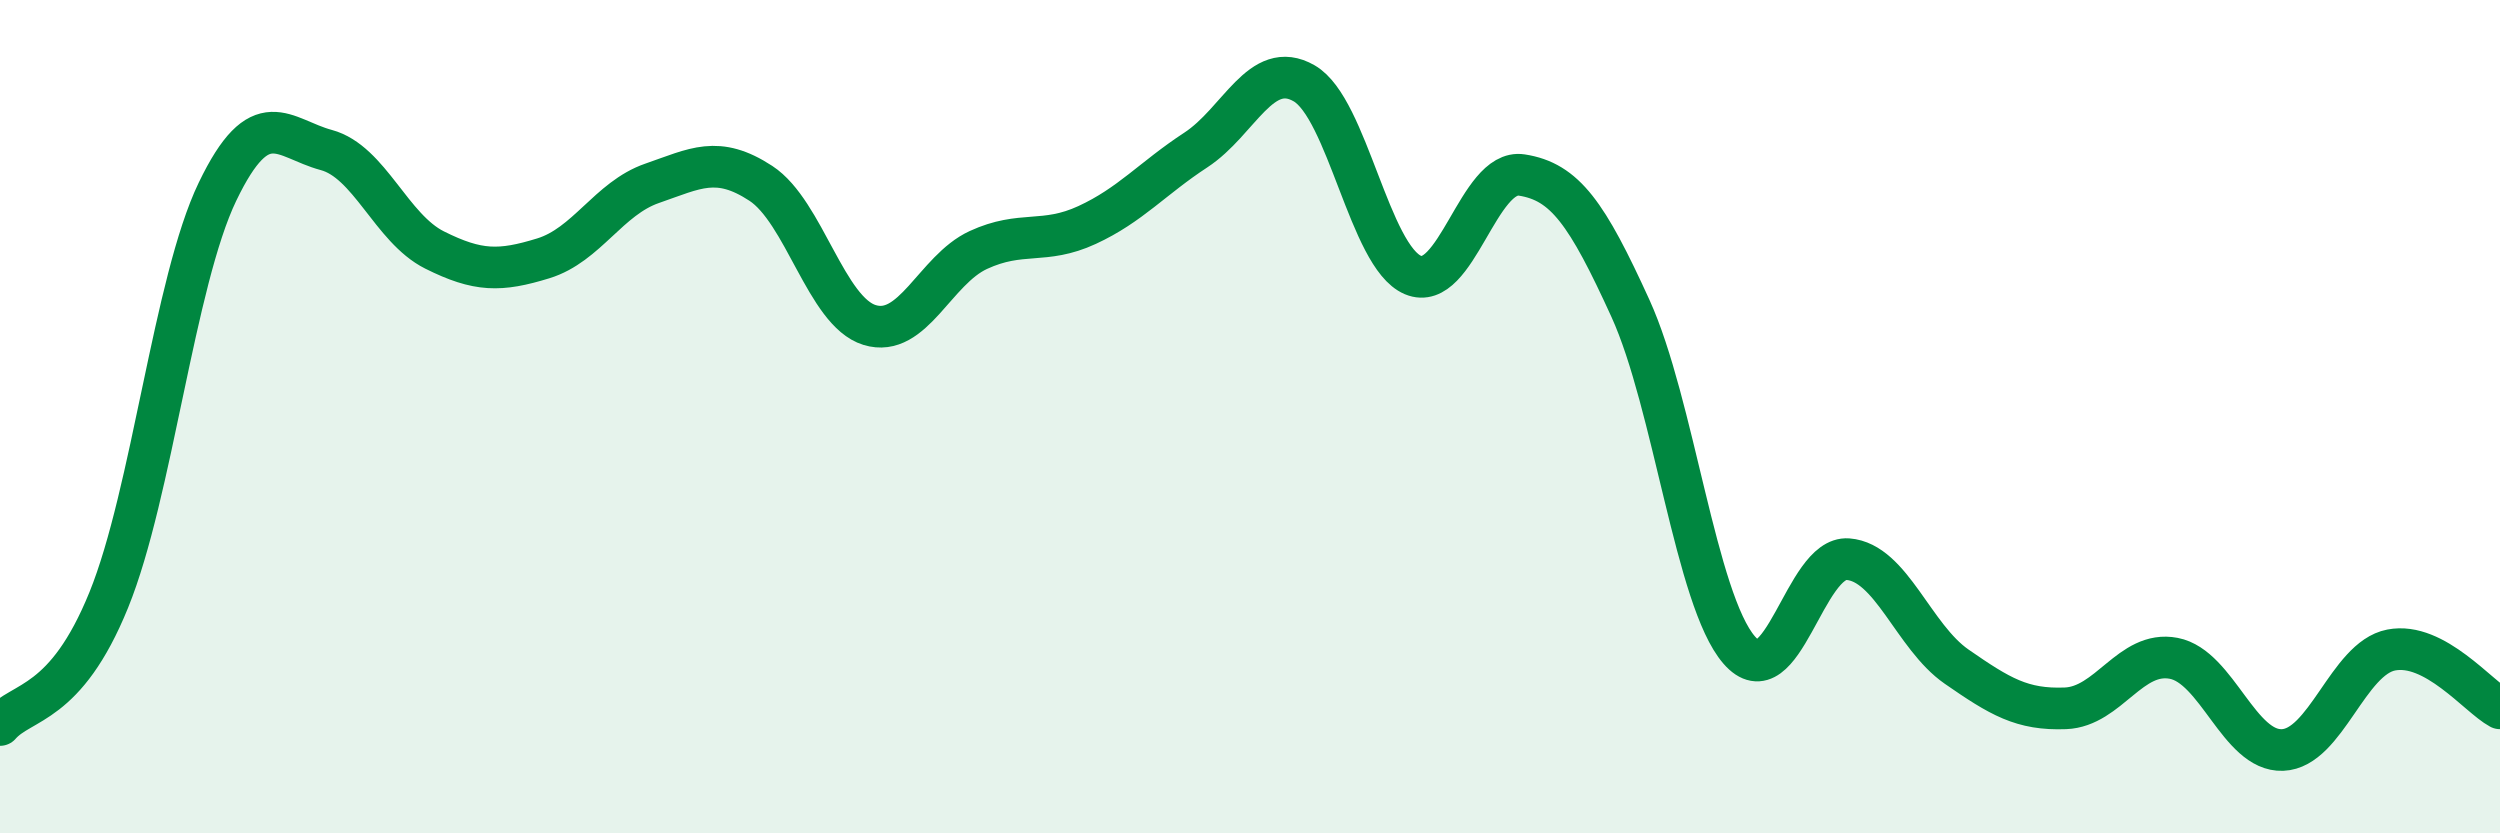
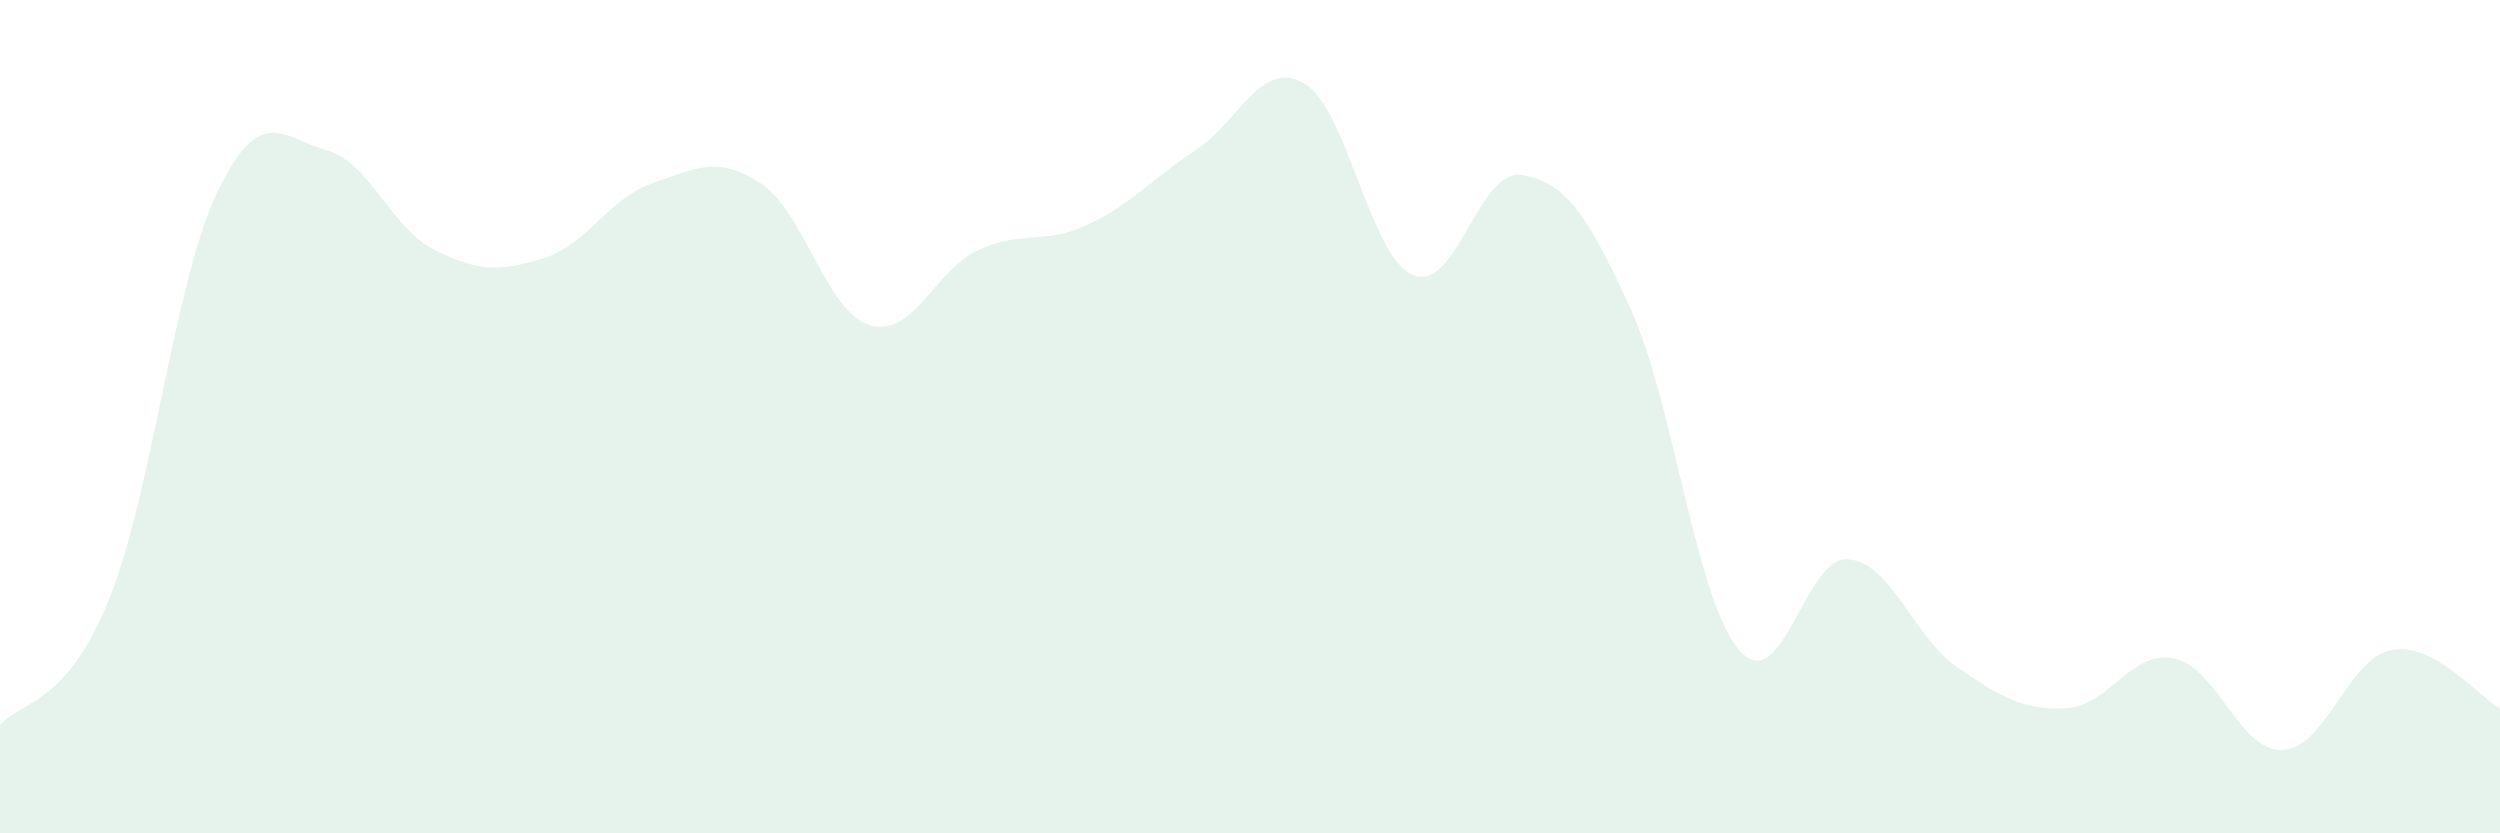
<svg xmlns="http://www.w3.org/2000/svg" width="60" height="20" viewBox="0 0 60 20">
  <path d="M 0,17.4 C 0.52,16.8 1.57,16.96 2.61,14.4 C 3.65,11.84 4.18,6.76 5.22,4.6 C 6.26,2.44 6.79,3.32 7.83,3.6 C 8.87,3.88 9.39,5.48 10.43,6 C 11.47,6.52 12,6.52 13.04,6.2 C 14.08,5.88 14.61,4.76 15.65,4.4 C 16.69,4.04 17.22,3.72 18.26,4.4 C 19.3,5.08 19.83,7.48 20.87,7.8 C 21.91,8.12 22.44,6.48 23.48,6 C 24.52,5.52 25.05,5.88 26.09,5.4 C 27.13,4.92 27.66,4.28 28.7,3.6 C 29.74,2.92 30.26,1.4 31.3,2 C 32.34,2.6 32.87,6.16 33.91,6.6 C 34.95,7.04 35.48,4.04 36.52,4.2 C 37.56,4.36 38.09,5.12 39.13,7.4 C 40.17,9.68 40.7,14.4 41.74,15.6 C 42.78,16.8 43.31,13.34 44.35,13.42 C 45.39,13.5 45.92,15.28 46.96,16 C 48,16.72 48.53,17.04 49.57,17 C 50.61,16.96 51.13,15.6 52.17,15.8 C 53.21,16 53.74,18.04 54.78,18 C 55.82,17.96 56.35,15.8 57.39,15.6 C 58.43,15.4 59.48,16.72 60,17L60 20L0 20Z" fill="#008740" opacity="0.1" stroke-linecap="round" stroke-linejoin="round" />
-   <path d="M 0,17.4 C 0.52,16.8 1.57,16.96 2.61,14.4 C 3.65,11.84 4.18,6.76 5.22,4.6 C 6.26,2.44 6.79,3.32 7.83,3.6 C 8.87,3.88 9.39,5.48 10.43,6 C 11.47,6.52 12,6.52 13.04,6.2 C 14.08,5.88 14.61,4.76 15.65,4.4 C 16.69,4.04 17.22,3.72 18.26,4.4 C 19.3,5.08 19.83,7.48 20.87,7.8 C 21.91,8.12 22.44,6.48 23.48,6 C 24.52,5.52 25.05,5.88 26.09,5.4 C 27.13,4.92 27.66,4.28 28.7,3.6 C 29.74,2.92 30.26,1.4 31.3,2 C 32.34,2.6 32.87,6.16 33.91,6.6 C 34.95,7.04 35.48,4.04 36.52,4.2 C 37.56,4.36 38.09,5.12 39.13,7.4 C 40.17,9.68 40.7,14.4 41.74,15.6 C 42.78,16.8 43.31,13.34 44.35,13.42 C 45.39,13.5 45.92,15.28 46.96,16 C 48,16.72 48.53,17.04 49.57,17 C 50.61,16.96 51.13,15.6 52.17,15.8 C 53.21,16 53.74,18.04 54.78,18 C 55.82,17.96 56.35,15.8 57.39,15.6 C 58.43,15.4 59.48,16.72 60,17" stroke="#008740" stroke-width="1" fill="none" stroke-linecap="round" stroke-linejoin="round" />
</svg>